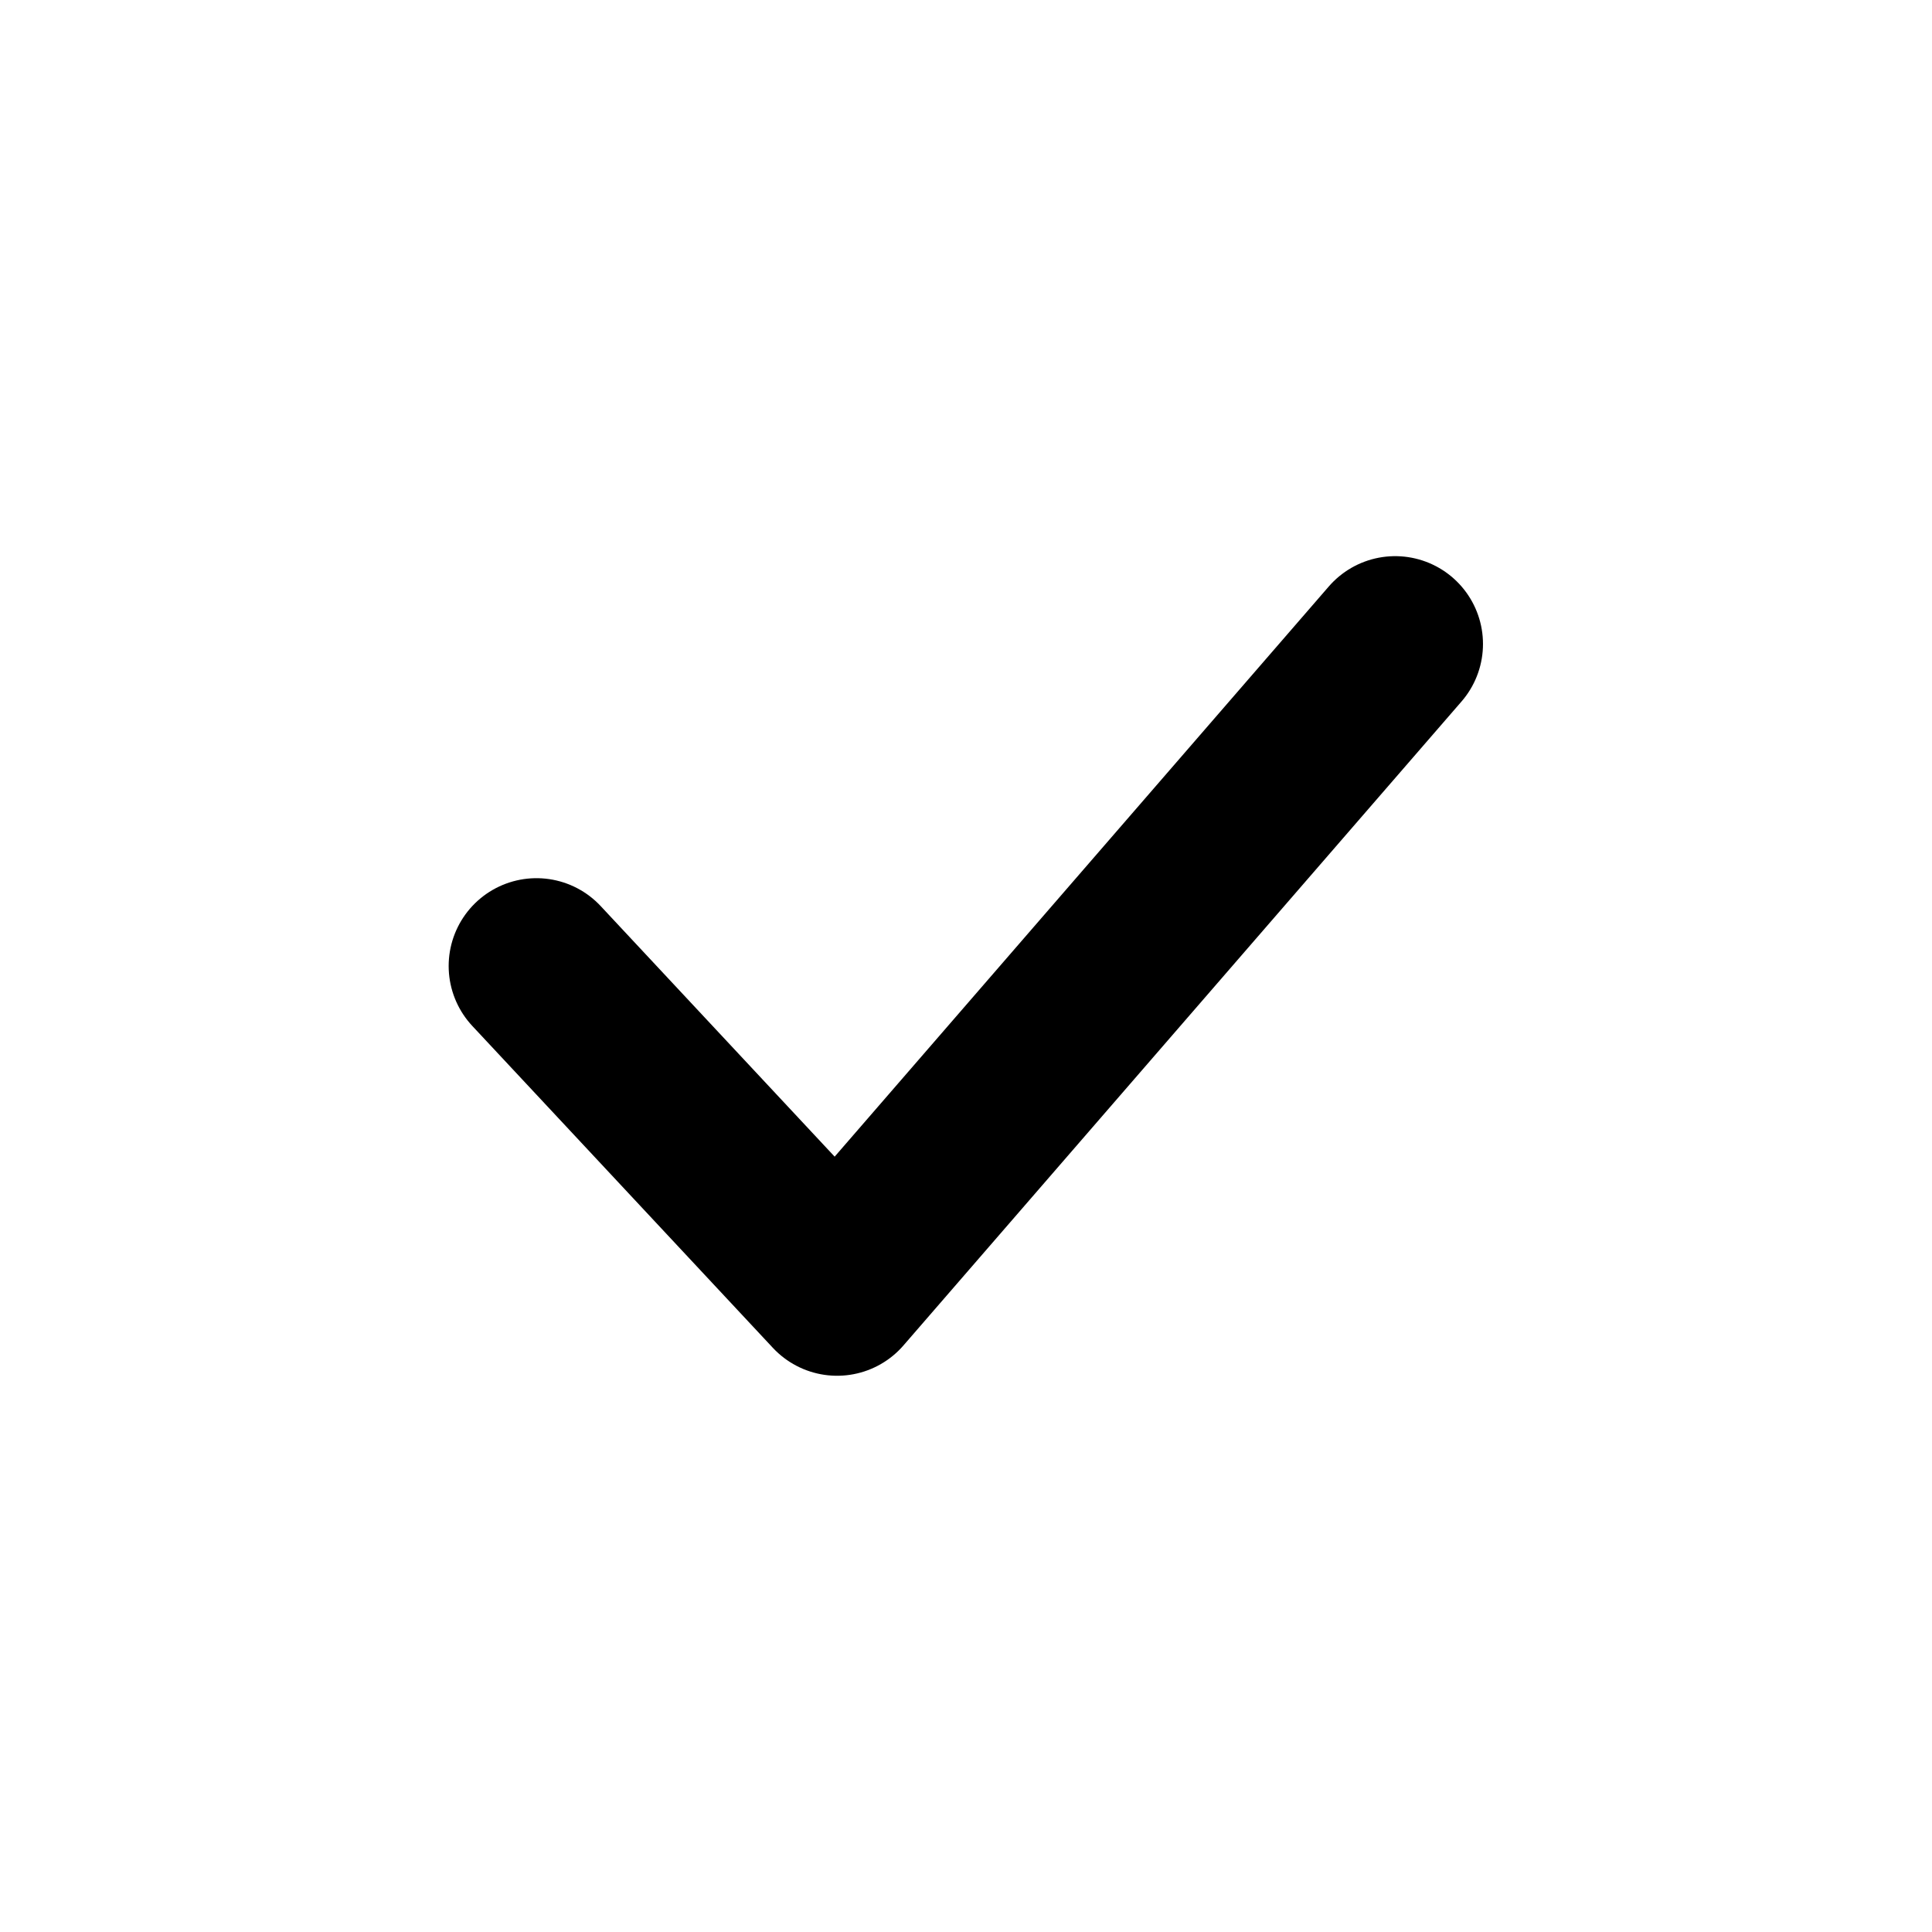
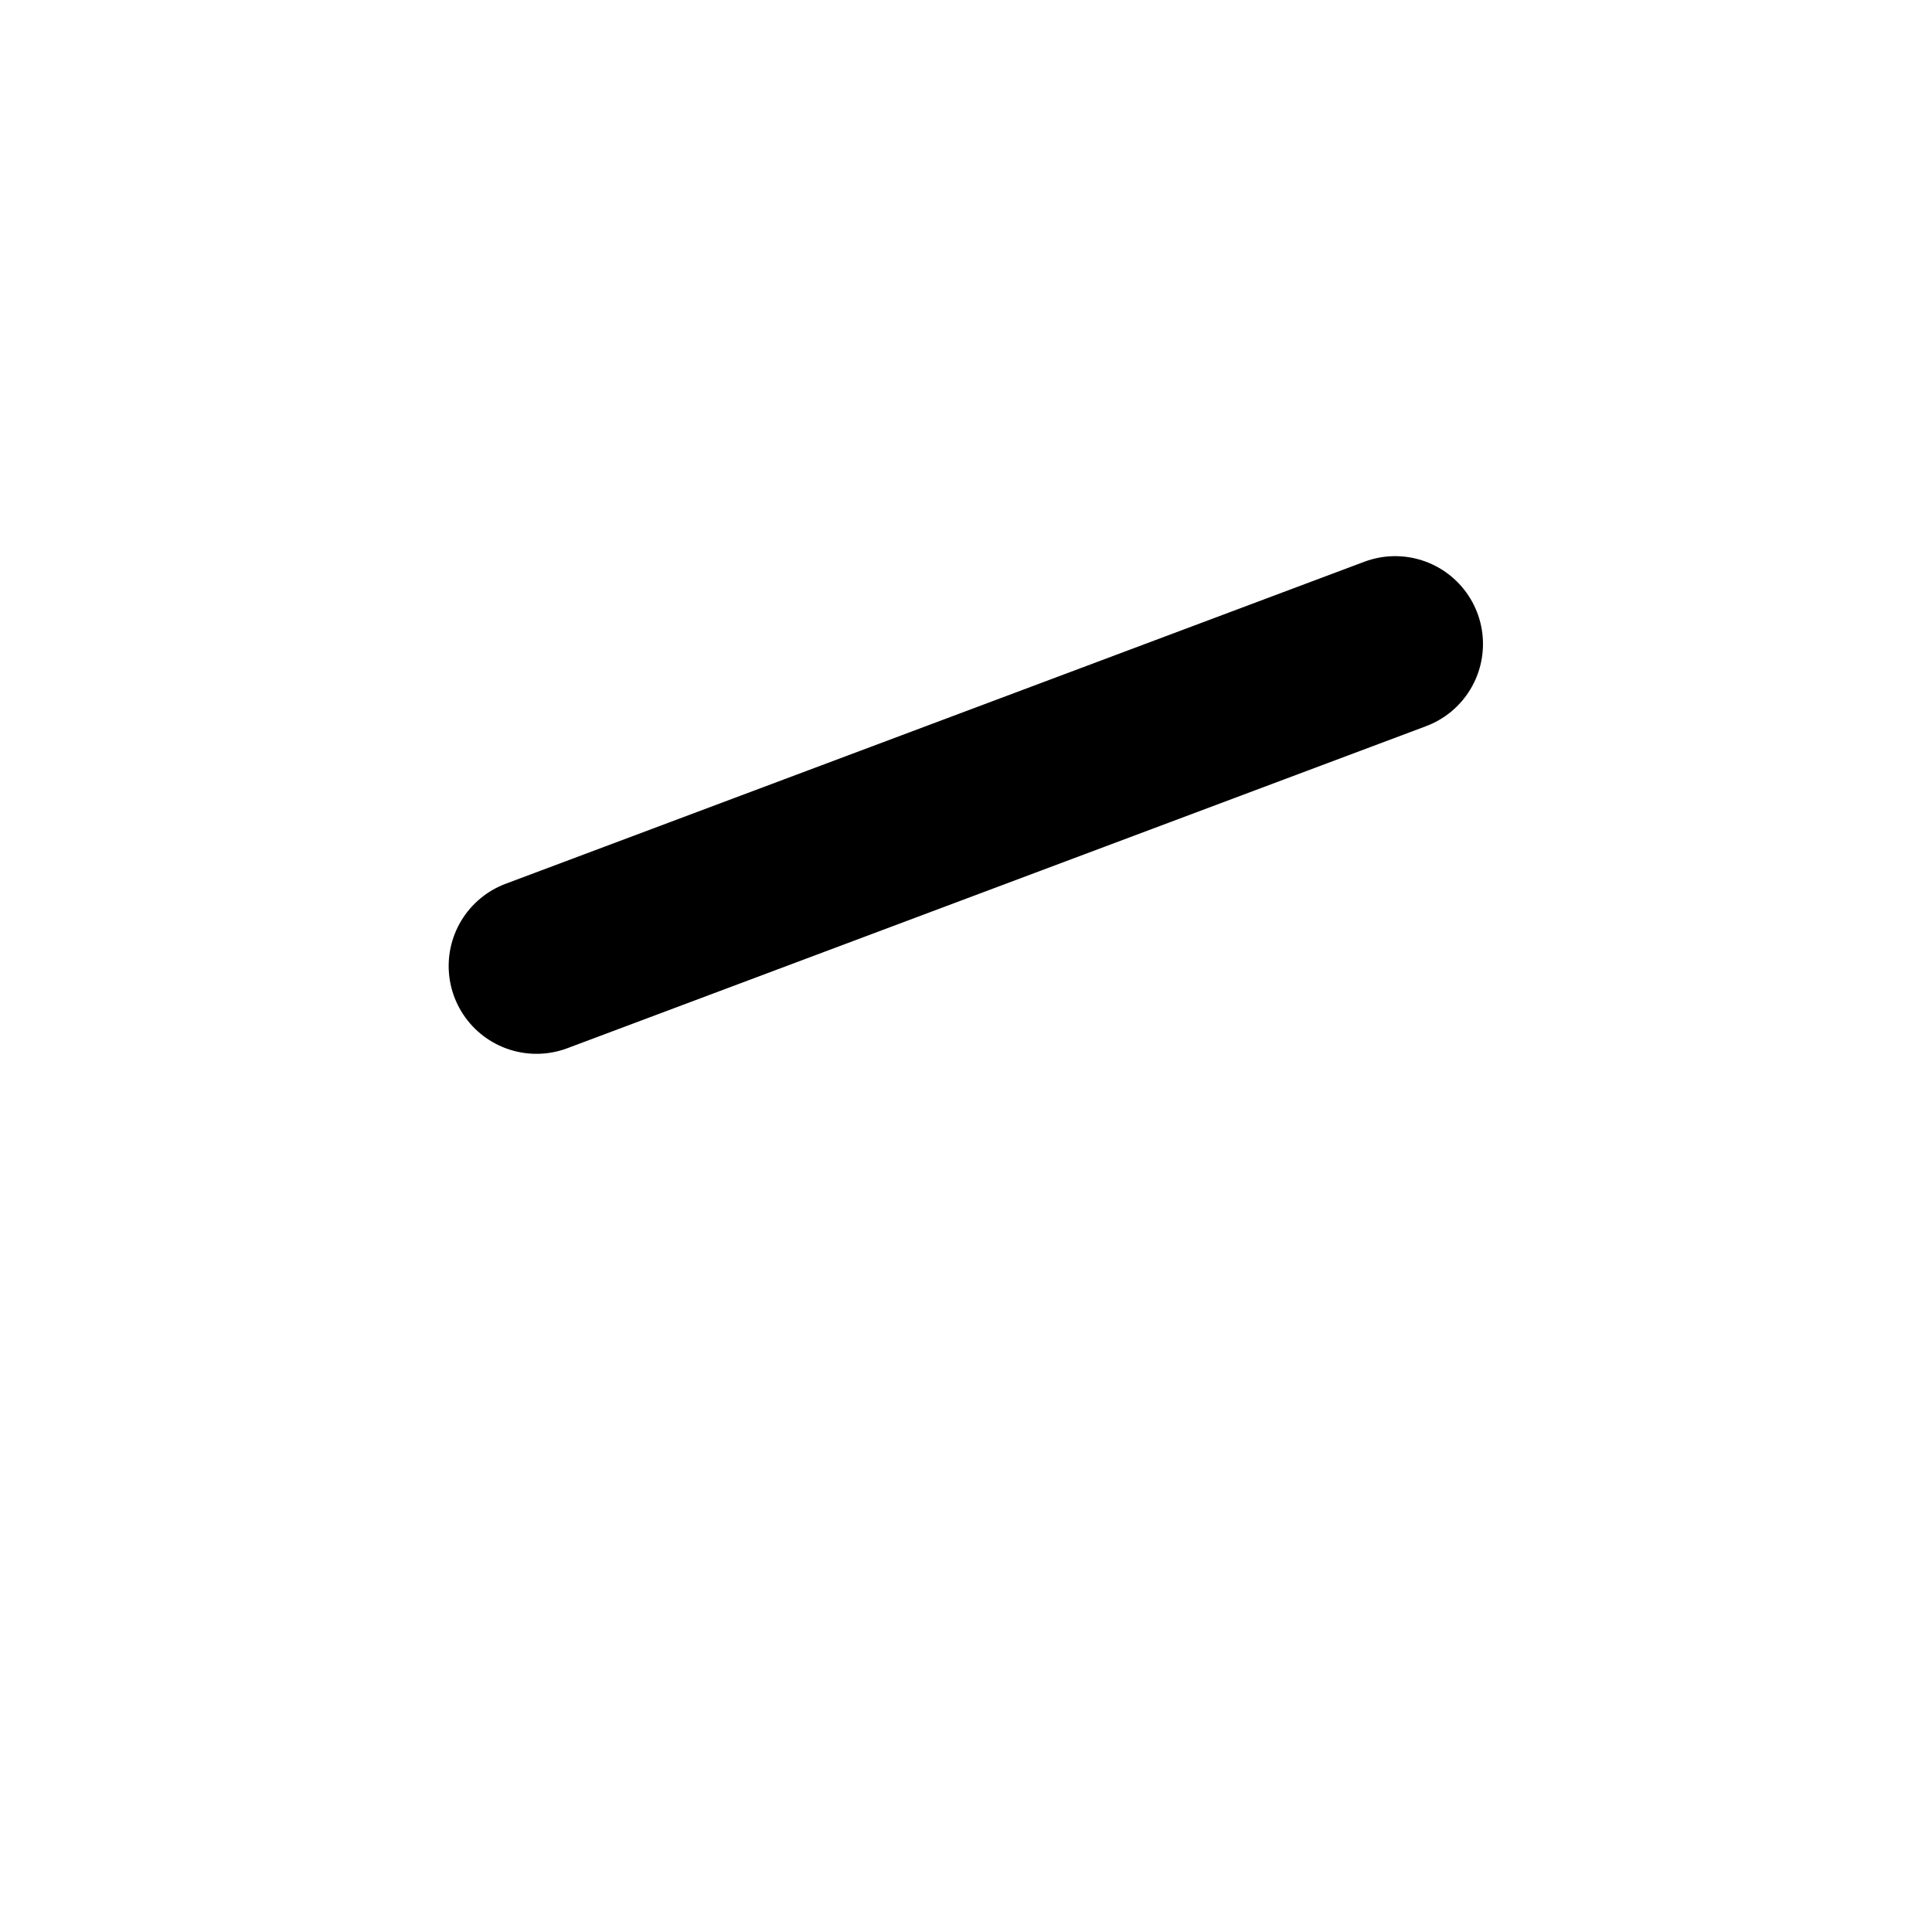
<svg xmlns="http://www.w3.org/2000/svg" width="22" height="22" viewBox="0 0 22 22" fill="none">
-   <path d="M6.109 11L9.532 14.666L15.887 7.333" stroke="black" stroke-width="2" stroke-linecap="round" stroke-linejoin="round" />
+   <path d="M6.109 11L15.887 7.333" stroke="black" stroke-width="2" stroke-linecap="round" stroke-linejoin="round" />
</svg>